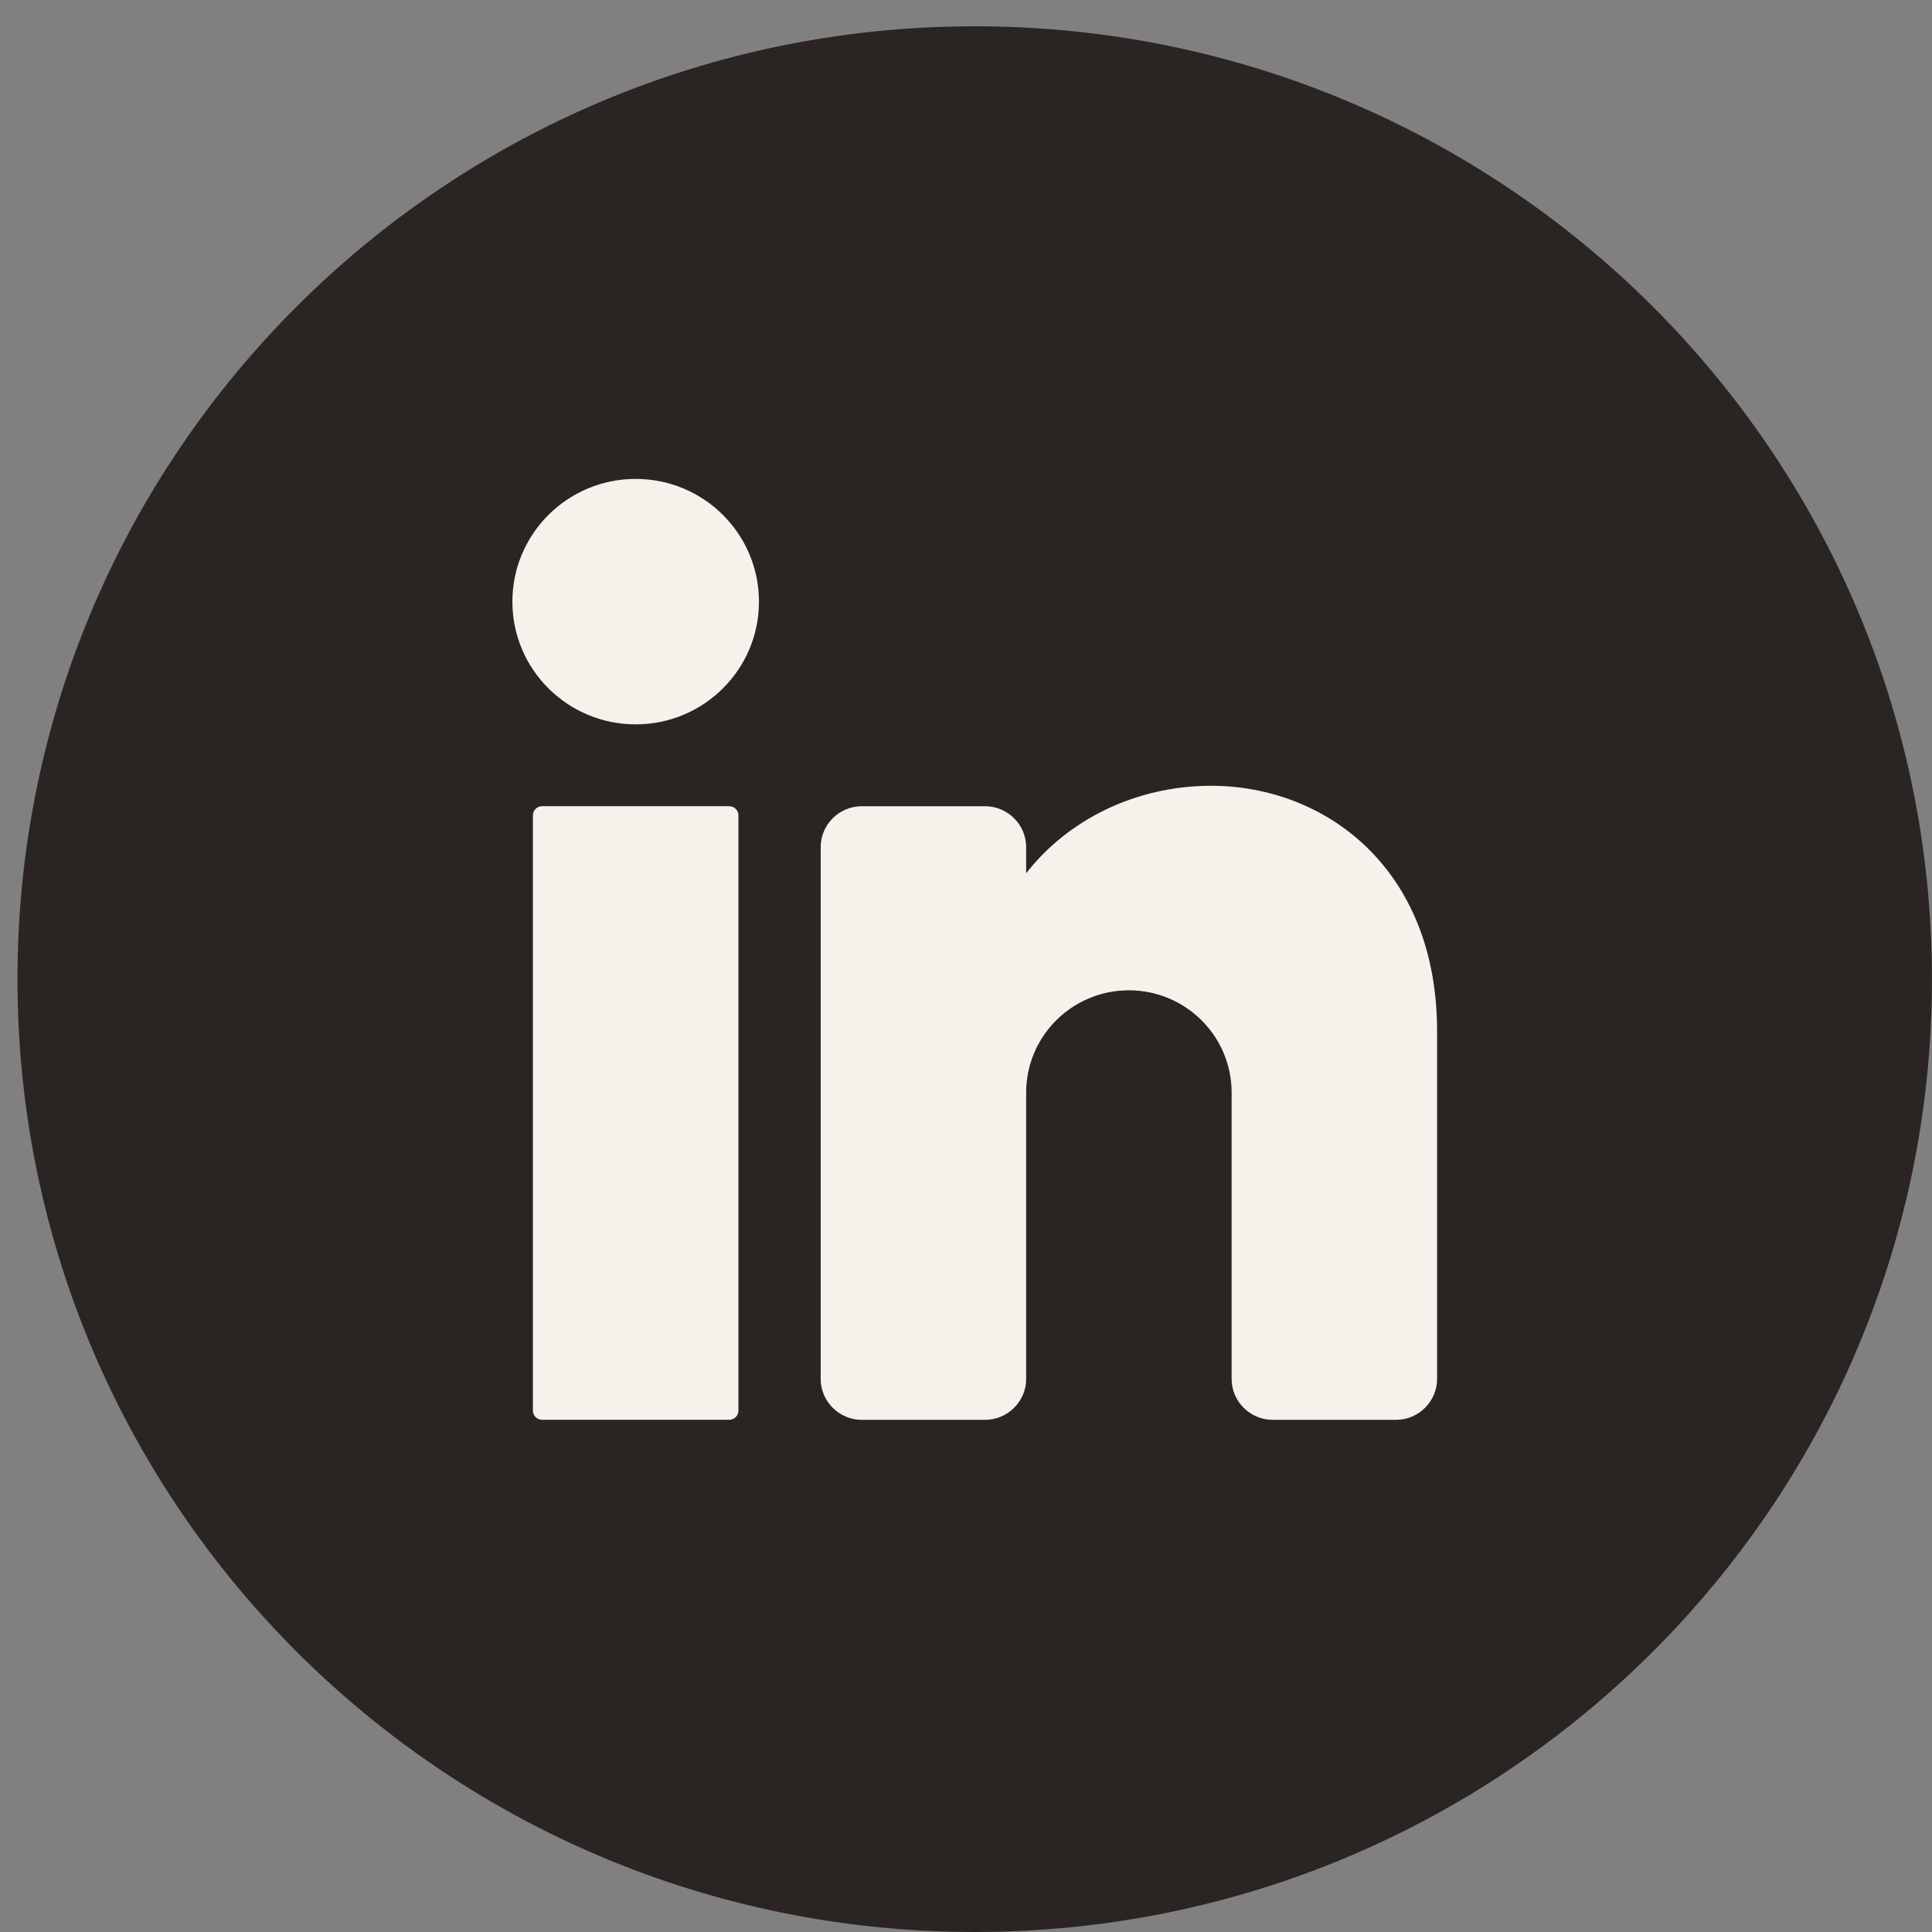
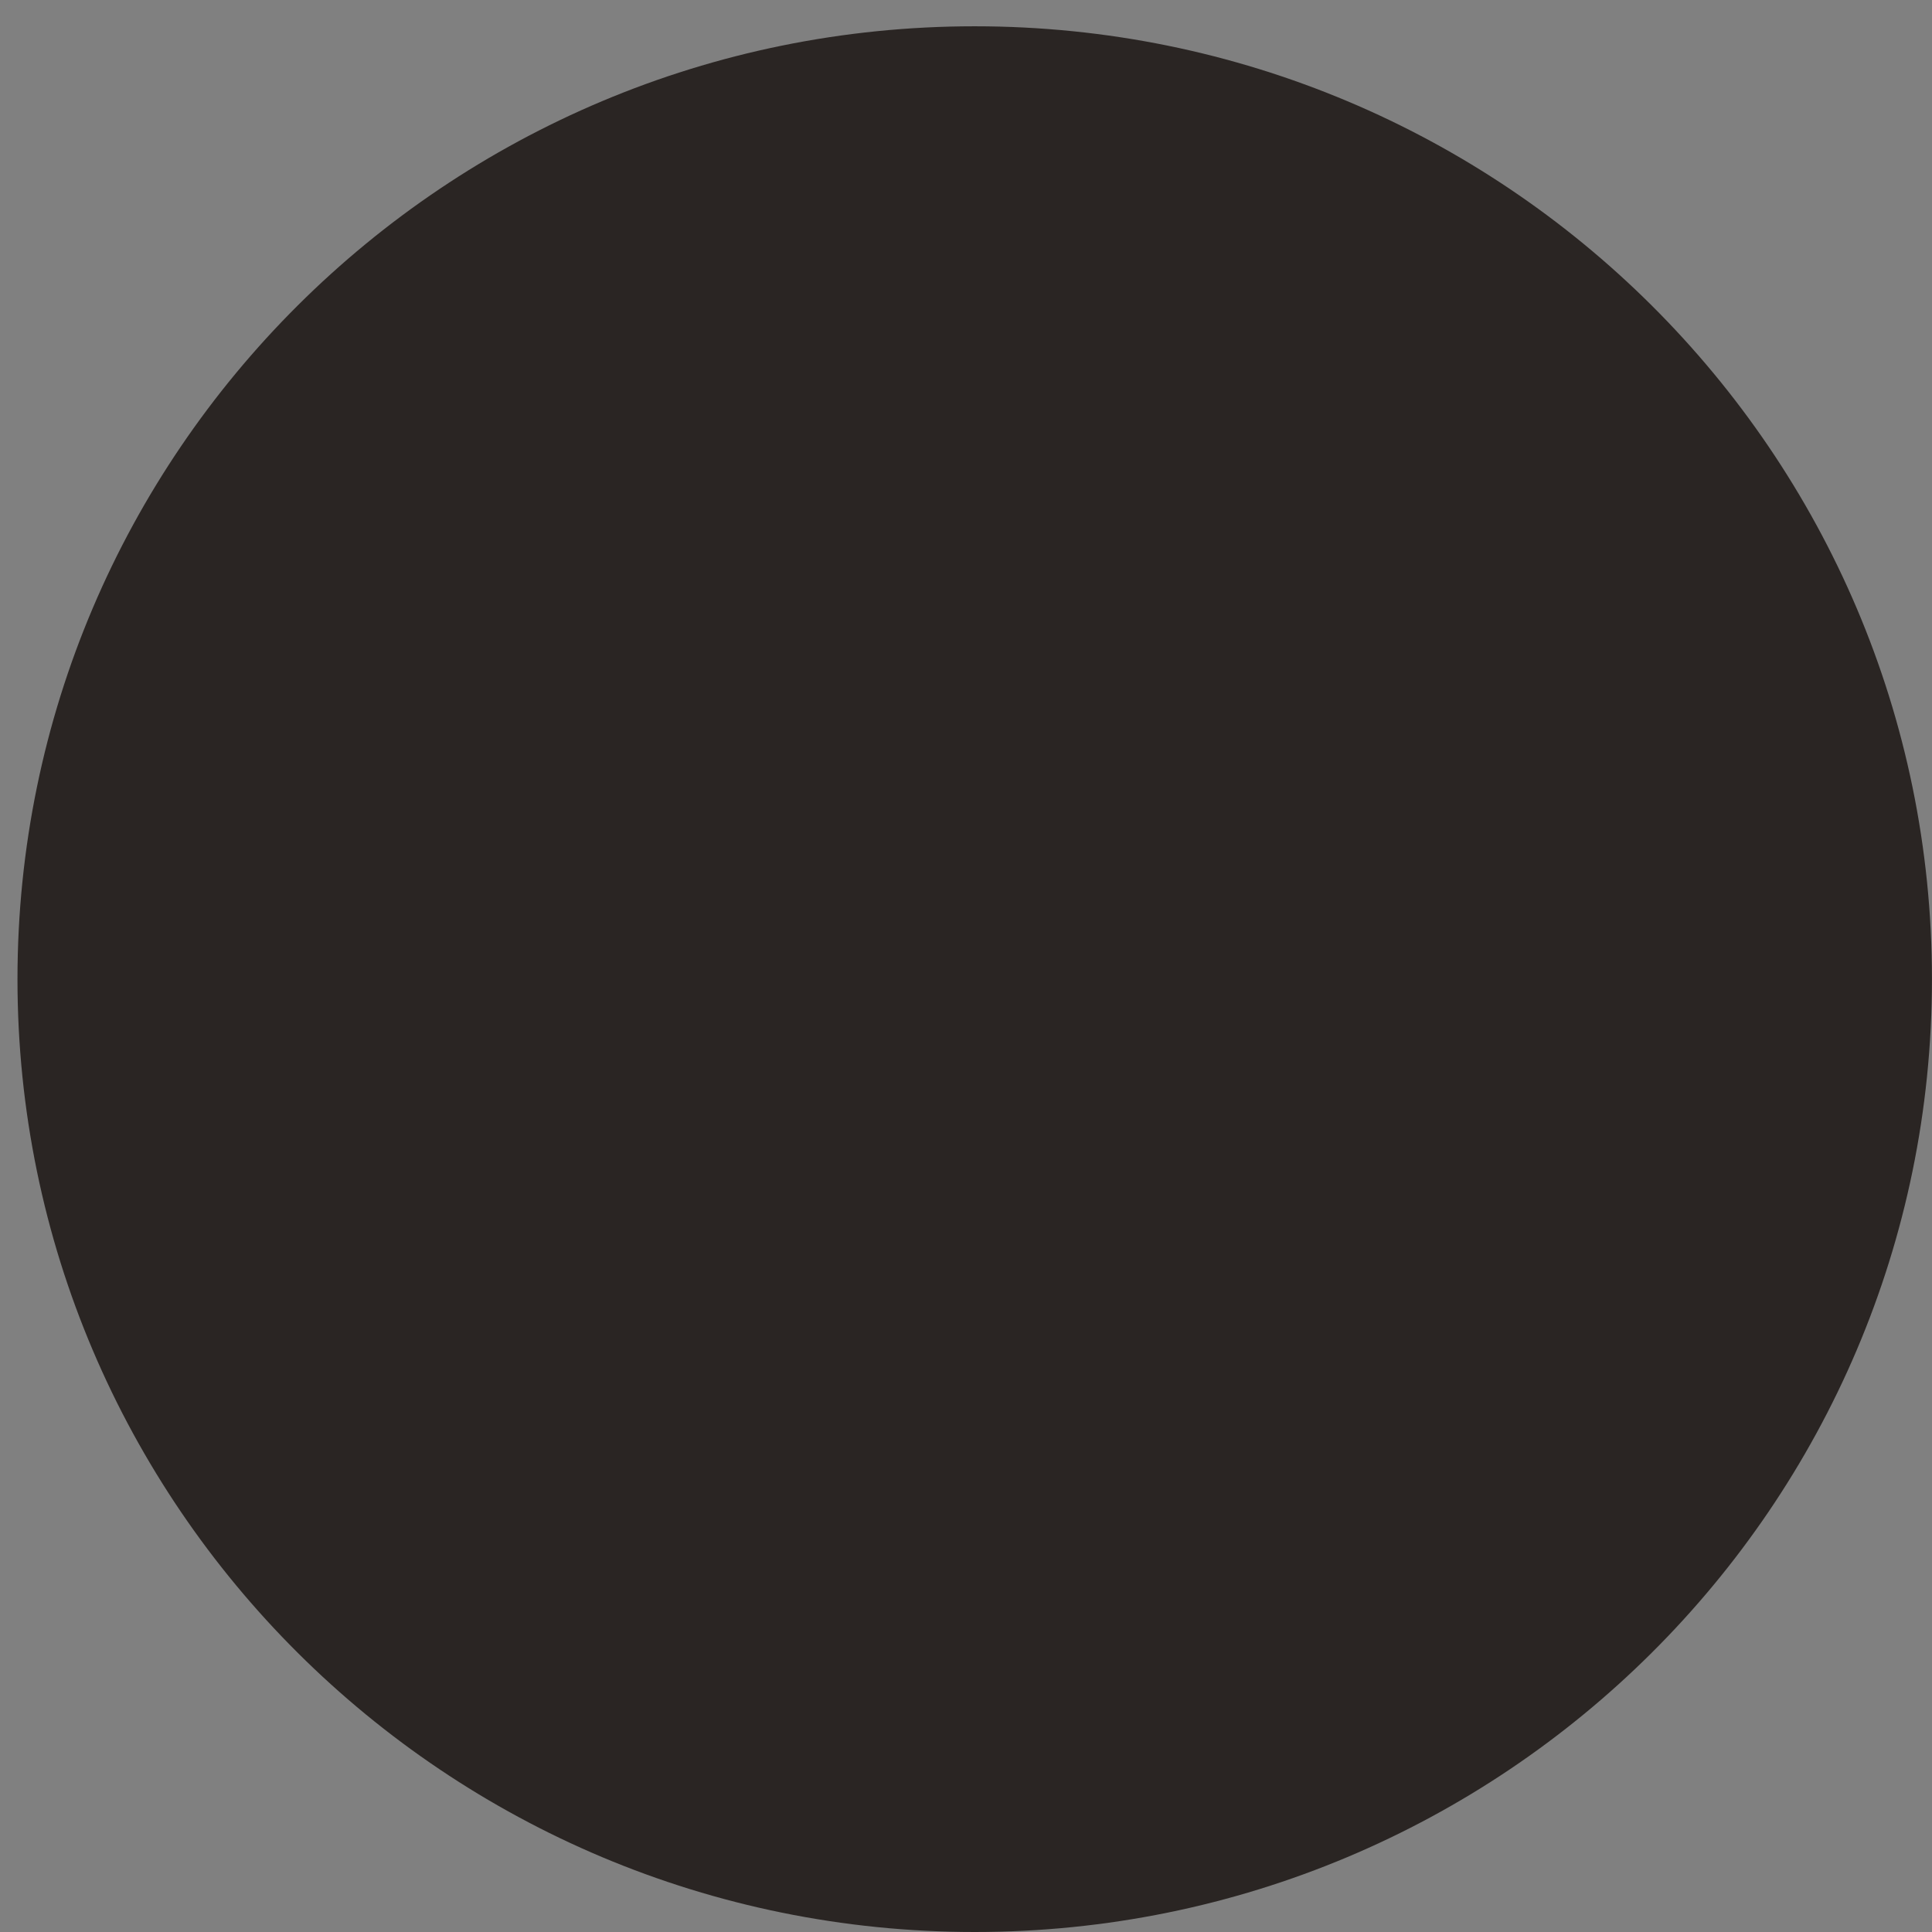
<svg xmlns="http://www.w3.org/2000/svg" width="43" height="43" viewBox="0 0 43 43" fill="none">
  <rect x="0" y="0" width="43" height="43" fill="#808080" stroke="none" />
  <path d="M42.999 21.793C42.999 33.505 33.461 43 21.694 43C9.927 43 0.389 33.505 0.389 21.793C0.389 10.08 9.927 0.585 21.694 0.585C33.461 0.585 42.999 10.08 42.999 21.793Z" fill="#2A2523" />
-   <path d="M14.148 16.122C15.664 16.122 16.892 14.899 16.892 13.391C16.892 11.882 15.664 10.659 14.148 10.659C12.633 10.659 11.404 11.882 11.404 13.391C11.404 14.899 12.633 16.122 14.148 16.122Z" fill="#F5F2EC" />
-   <path d="M16.23 17.943H12.066C11.953 17.943 11.861 18.035 11.861 18.147V31.396C11.861 31.509 11.953 31.6 12.066 31.6H16.23C16.343 31.6 16.435 31.509 16.435 31.396V18.147C16.435 18.035 16.343 17.943 16.23 17.943Z" fill="#F5F2EC" />
-   <path d="M31.985 22.952V30.691C31.985 31.191 31.573 31.601 31.07 31.601H28.326C27.823 31.601 27.412 31.191 27.412 30.691V24.317C27.412 23.061 26.387 22.041 25.125 22.041C23.863 22.041 22.839 23.061 22.839 24.317V30.691C22.839 31.191 22.427 31.601 21.924 31.601H19.18C18.677 31.601 18.266 31.191 18.266 30.691V18.854C18.266 18.353 18.677 17.944 19.18 17.944H21.924C22.427 17.944 22.839 18.353 22.839 18.854V19.437C23.754 18.257 25.268 17.489 26.955 17.489C29.479 17.489 31.985 19.31 31.985 22.952Z" fill="#F5F2EC" />
</svg>